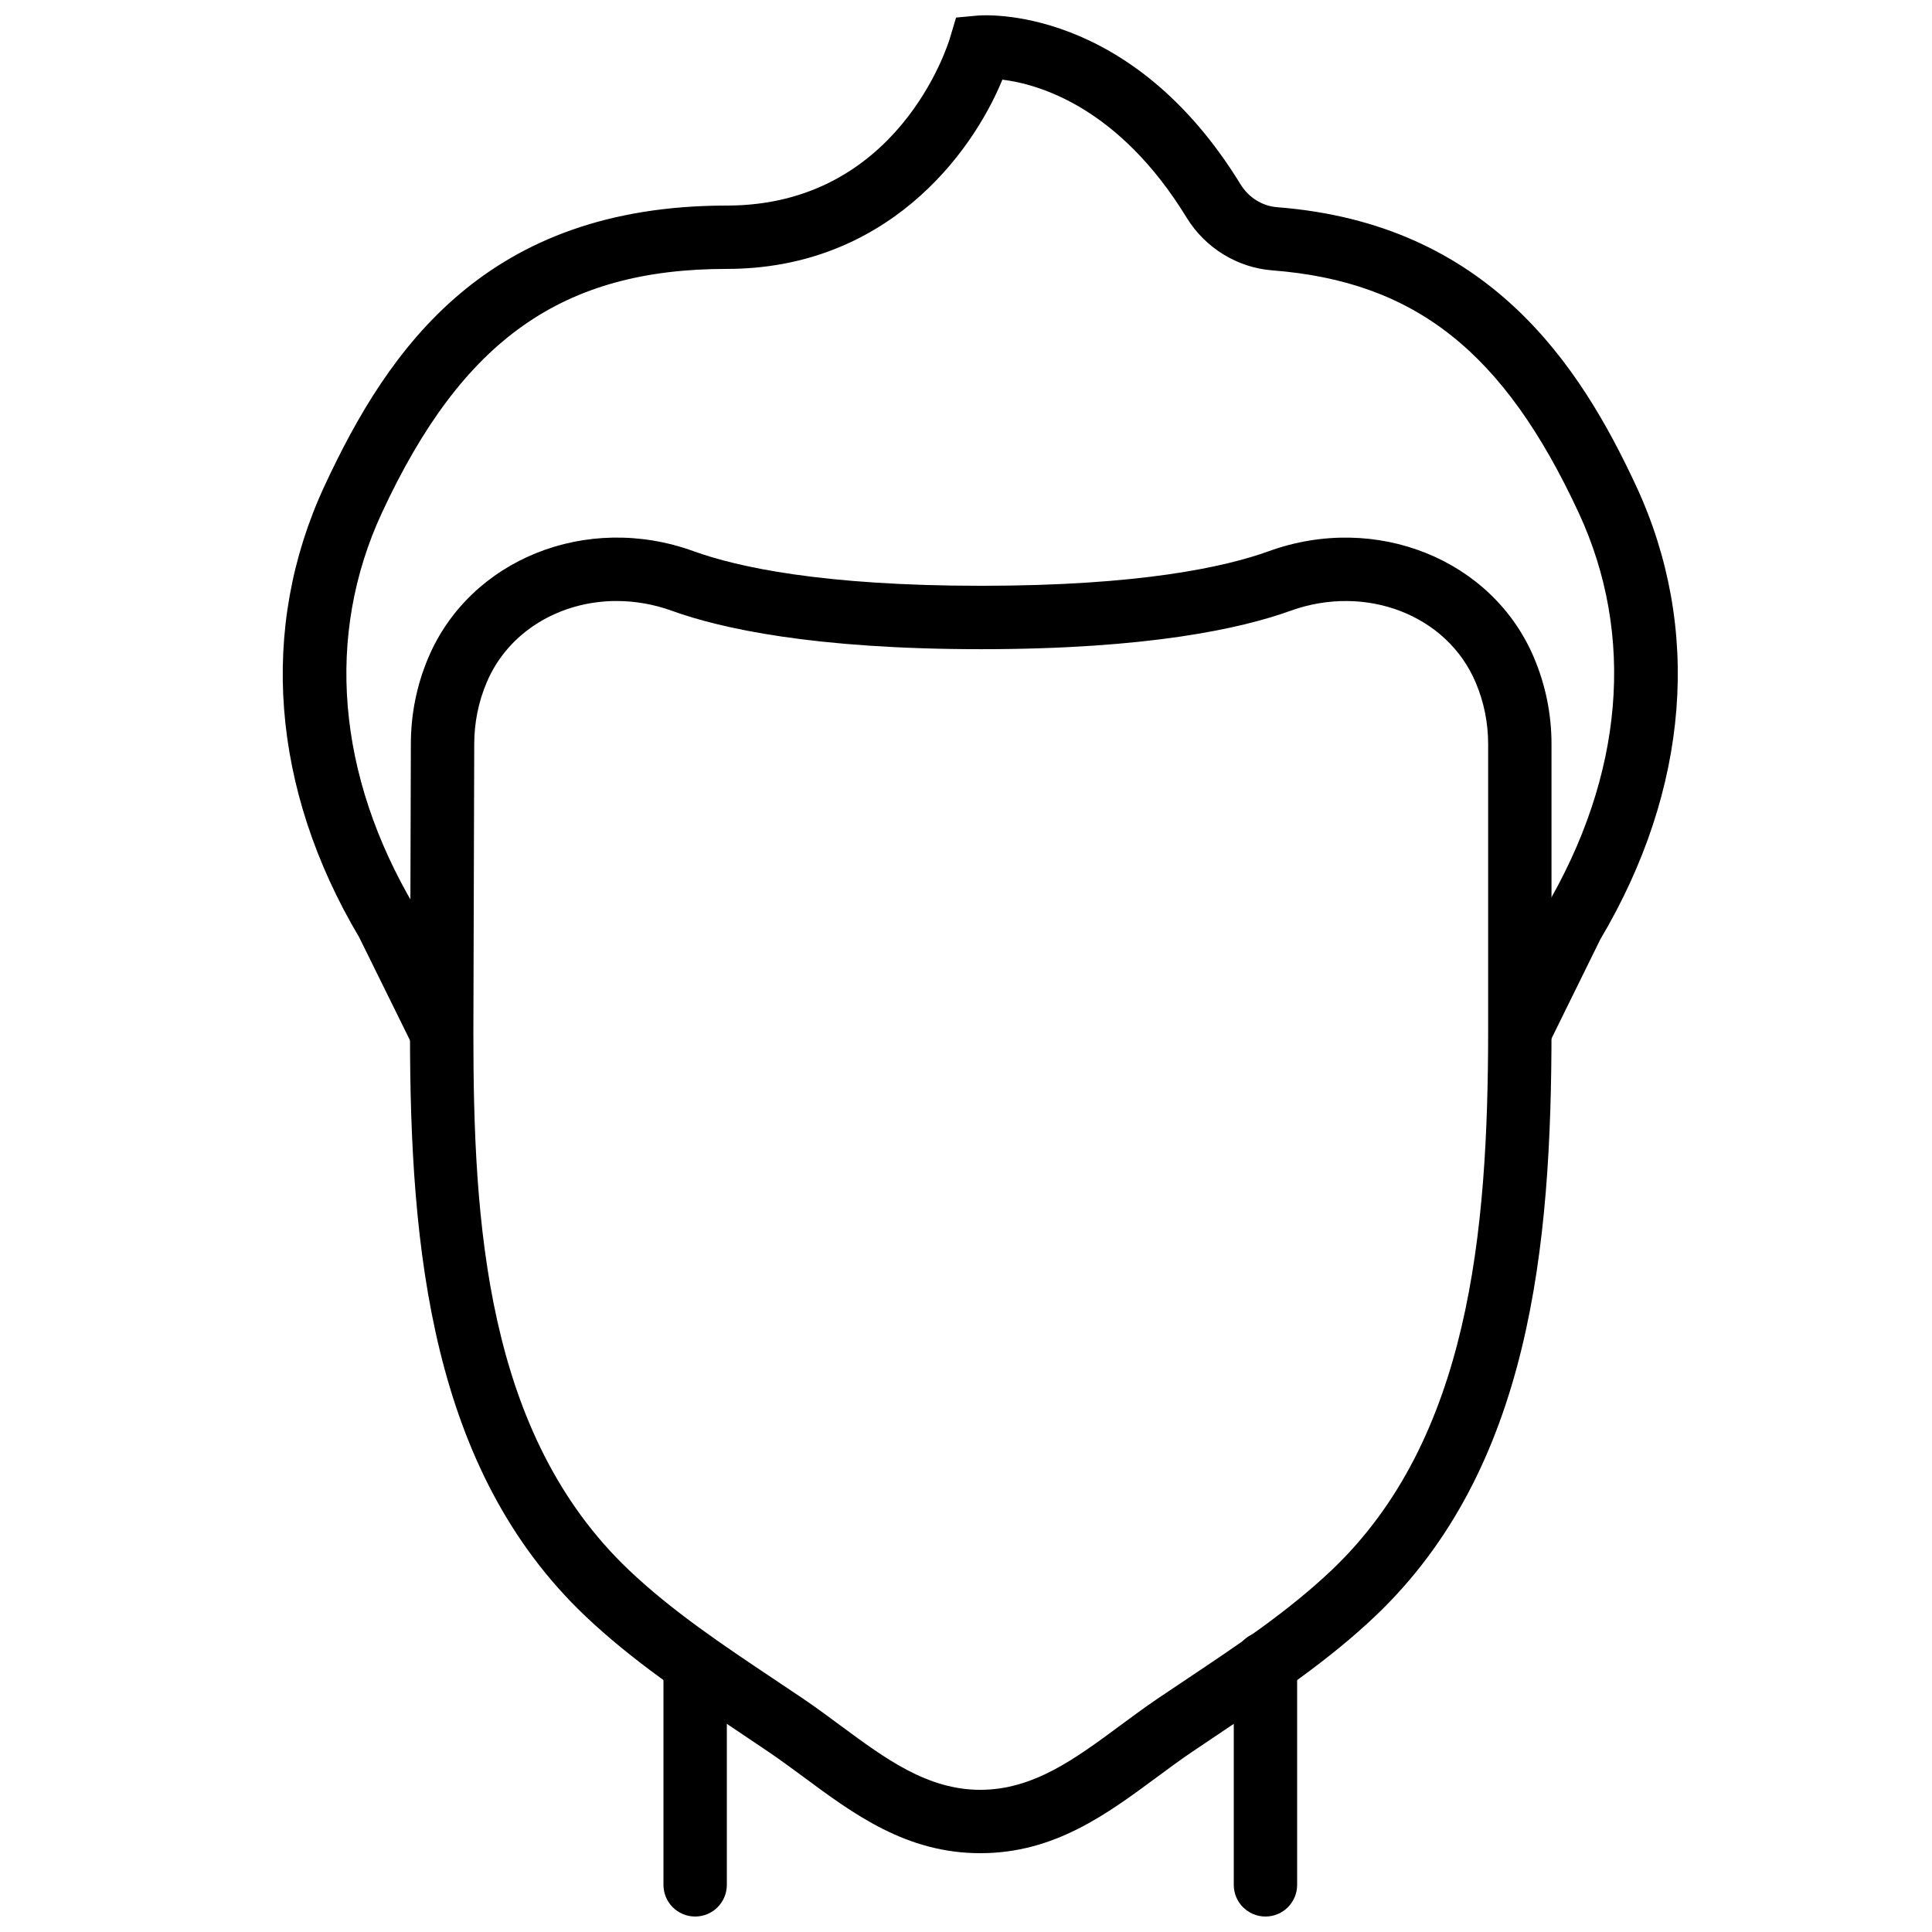
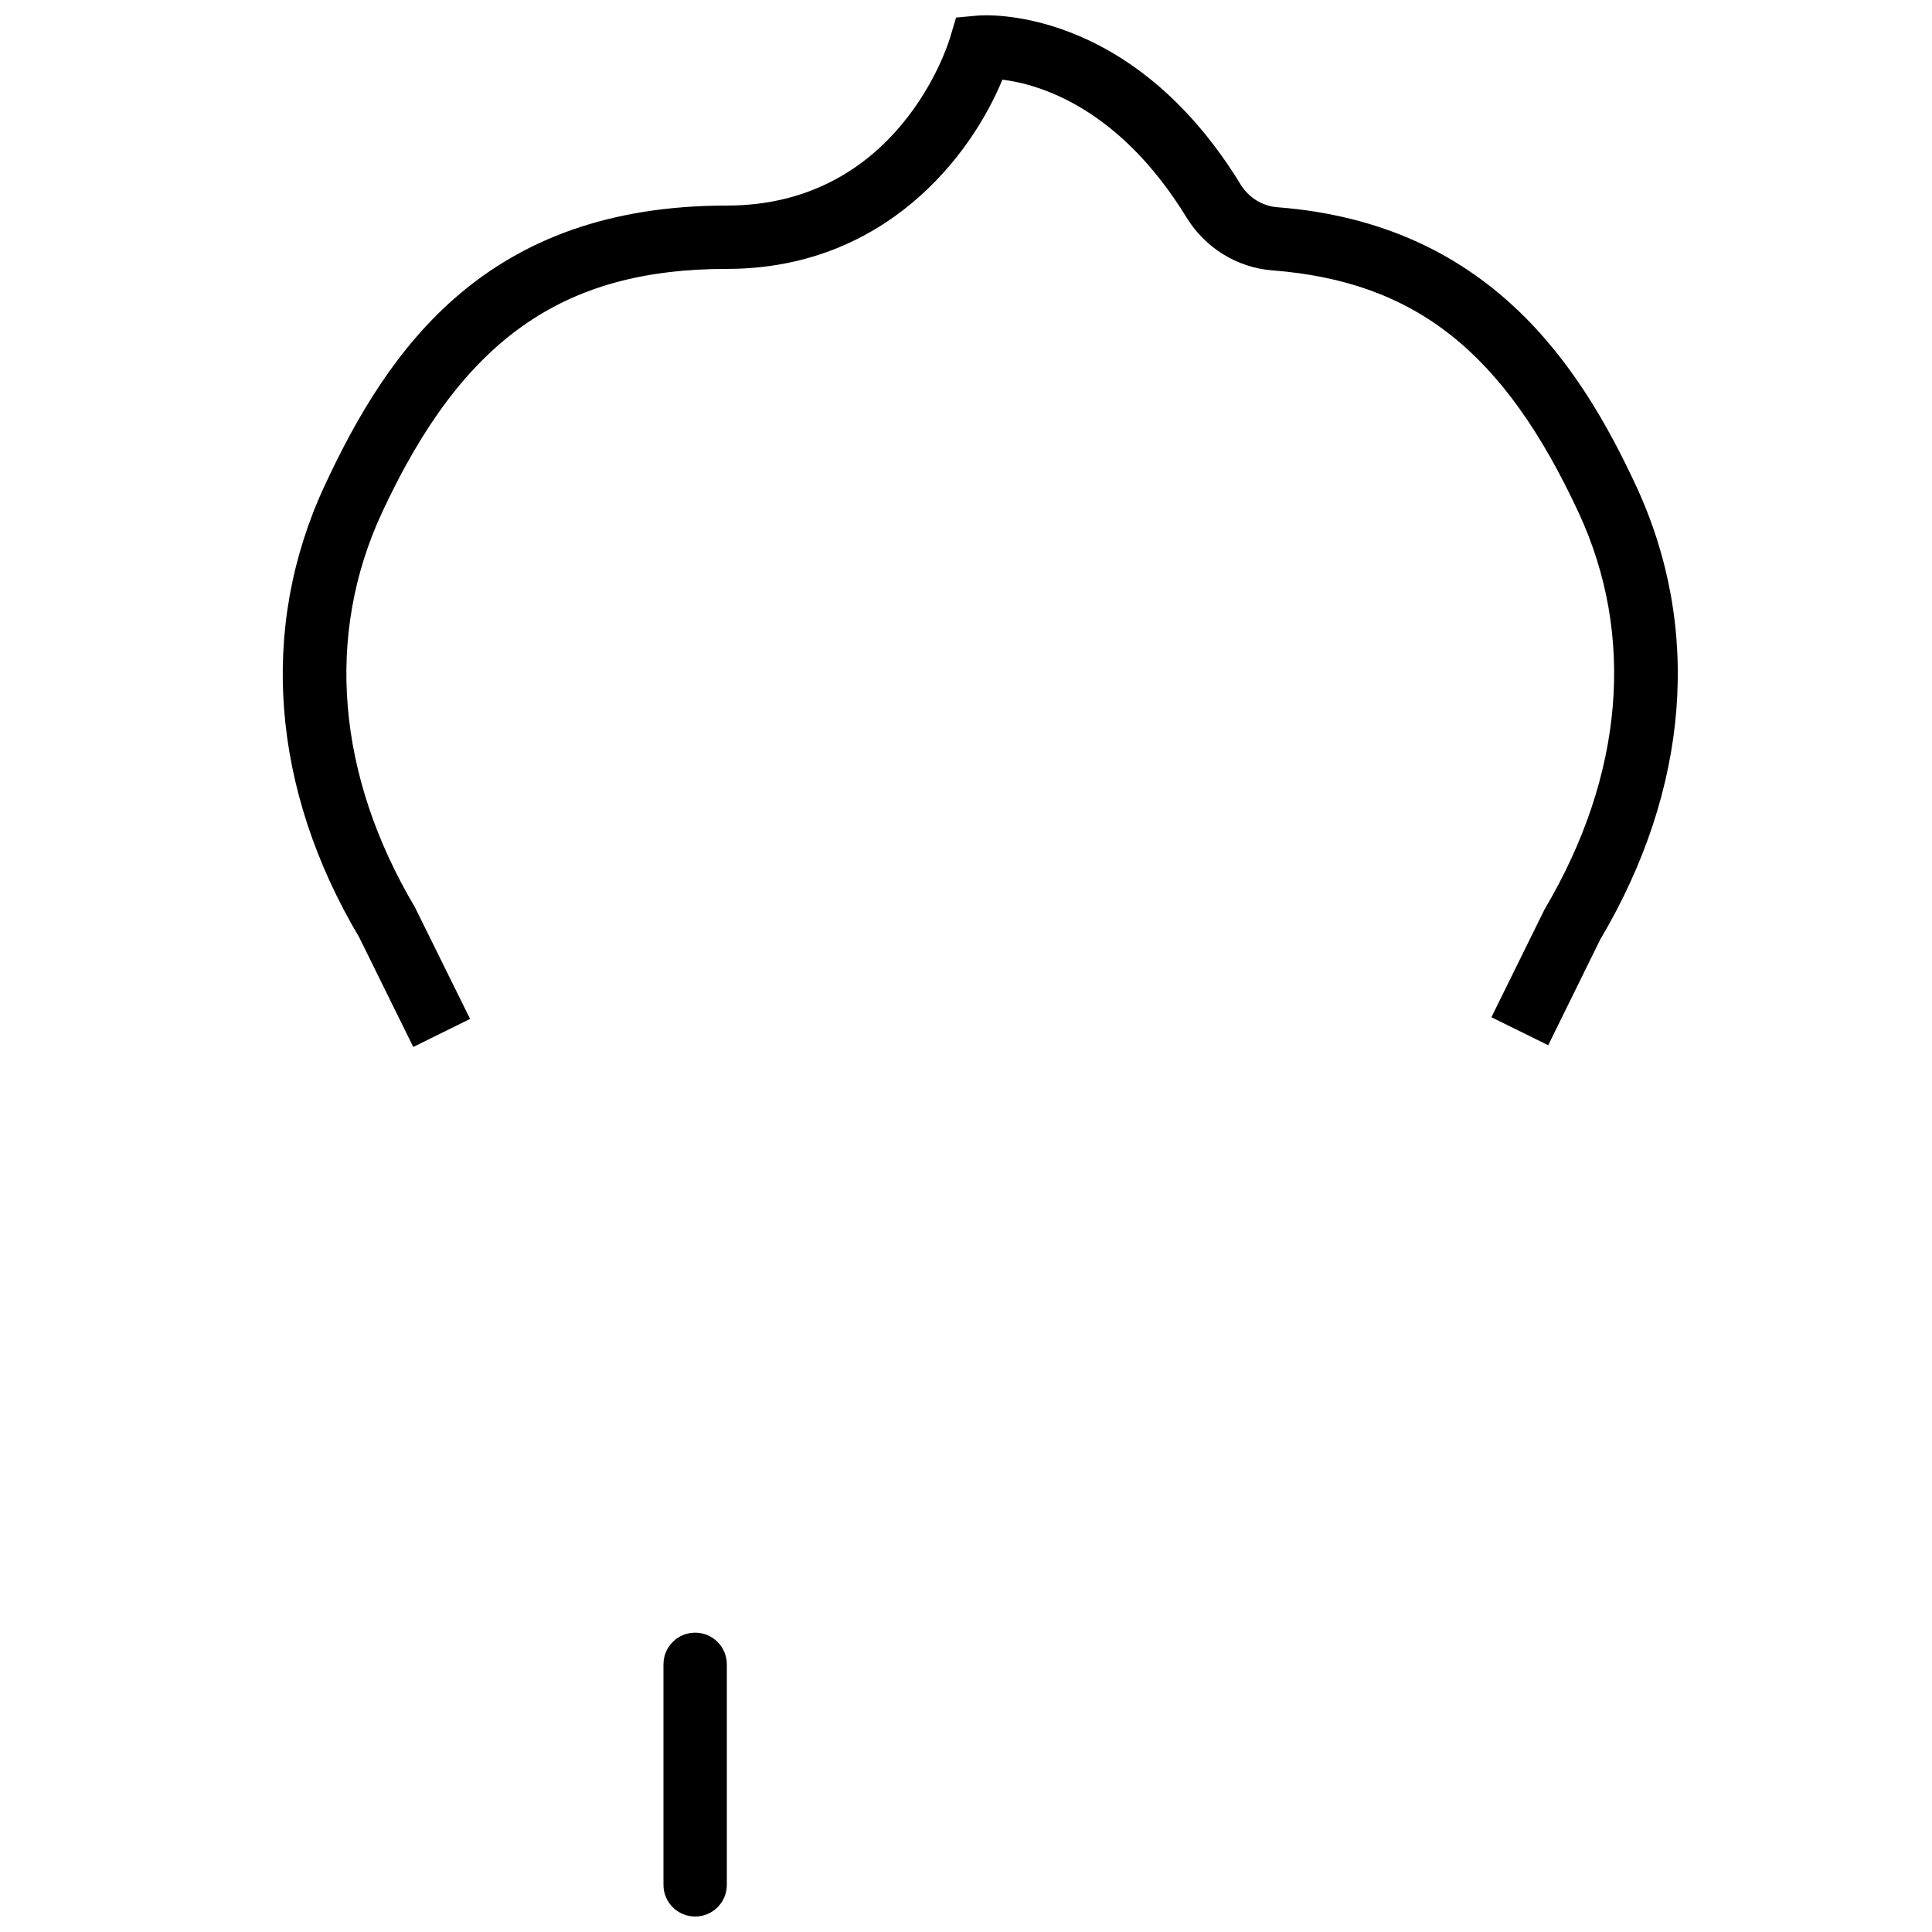
<svg xmlns="http://www.w3.org/2000/svg" width="800px" height="800px" version="1.1" viewBox="144 144 512 512">
  <defs>
    <clipPath id="c">
      <path d="m319 576h18v75.902h-18z" />
    </clipPath>
    <clipPath id="b">
-       <path d="m470 576h18v75.902h-18z" />
-     </clipPath>
+       </clipPath>
    <clipPath id="a">
      <path d="m218 148.09h371v273.91h-371z" />
    </clipPath>
  </defs>
  <g clip-path="url(#c)">
    <path d="m328.22 651.9c-4.641 0-8.395-3.754-8.395-8.395v-58.434c0-4.644 3.754-8.398 8.395-8.398 4.644 0 8.398 3.754 8.398 8.398v58.434c0 4.641-3.754 8.395-8.398 8.395" fill-rule="evenodd" />
  </g>
  <g clip-path="url(#b)">
    <path d="m479.36 651.9c-4.644 0-8.398-3.754-8.398-8.395v-58.746c0-4.644 3.754-8.395 8.398-8.395s8.395 3.75 8.395 8.395v58.746c0 4.641-3.75 8.395-8.395 8.395" fill-rule="evenodd" />
  </g>
-   <path d="m307.43 303.27c-15.008 0-28.754 8.07-34.461 21.598-2.184 5.172-3.293 10.68-3.293 16.359l-0.227 76.543c0 49.91 3.184 106.21 41.262 142.35 11.379 10.809 24.938 19.875 38.062 28.641l8.164 5.477c3.375 2.293 6.656 4.727 9.941 7.152 11.77 8.699 22.898 16.93 36.918 16.93 14.016 0 25.141-8.23 36.914-16.93 3.285-2.426 6.566-4.859 9.941-7.152l8.164-5.477c13.121-8.766 26.684-17.832 38.062-28.641 36.465-34.609 41.496-89.34 41.496-143.32v-75.57c0-5.68-1.109-11.188-3.301-16.359-7.559-17.895-29.121-26.23-49.129-18.992-12.812 4.625-37.418 10.16-81.922 10.16-44.5 0-69.113-5.535-81.918-10.16-4.871-1.766-9.84-2.606-14.676-2.606m96.367 331.84c-19.562 0-33.461-10.277-46.895-20.227-3.106-2.285-6.215-4.586-9.395-6.734l-8.062-5.426c-13.703-9.16-27.887-18.641-40.297-30.422-40.867-38.793-46.492-97.211-46.492-154.56l0.227-76.547c0-7.91 1.543-15.609 4.609-22.863 11.043-26.113 41.969-38.559 70.324-28.258 11.547 4.184 34.141 9.164 76.207 9.164 42.07 0 64.664-4.981 76.211-9.164 28.398-10.285 59.289 2.144 70.309 28.258 3.062 7.254 4.625 14.953 4.625 22.891v75.57c0 57.734-5.66 116.52-46.727 155.51-12.41 11.781-26.594 21.262-40.289 30.422l-8.07 5.426c-3.184 2.148-6.289 4.449-9.387 6.734-13.445 9.949-27.34 20.227-46.898 20.227" fill-rule="evenodd" />
  <g clip-path="url(#a)">
    <path d="m253.52 421.46-14.324-29.051c-23.316-39.273-26.691-81.961-9.203-119.62 17.062-36.746 43.086-74.312 106.62-74.312 45.359 0 58.582-42.547 59.121-44.359l1.637-5.461 5.695-0.527c1.594-0.145 40.473-2.988 69.711 44.754 2.121 3.469 5.75 5.727 9.688 6.031 55.914 4.324 80.199 41.746 95.129 73.875 17.488 37.66 14.113 80.348-9.508 120.18l-13.793 28.027-15.055-7.422 14.098-28.602c21.016-35.492 24.113-72.621 9.016-105.12-19.816-42.676-43.336-61.273-81.188-64.203-9.285-0.723-17.785-5.953-22.707-13.996-17.934-29.281-39.176-35.359-48.816-36.543-8.289 20.199-31.137 50.152-73.027 50.152-43.605 0-70.082 18.715-91.383 64.59-15.098 32.496-12 69.625 8.715 104.55l14.629 29.617z" fill-rule="evenodd" />
  </g>
</svg>